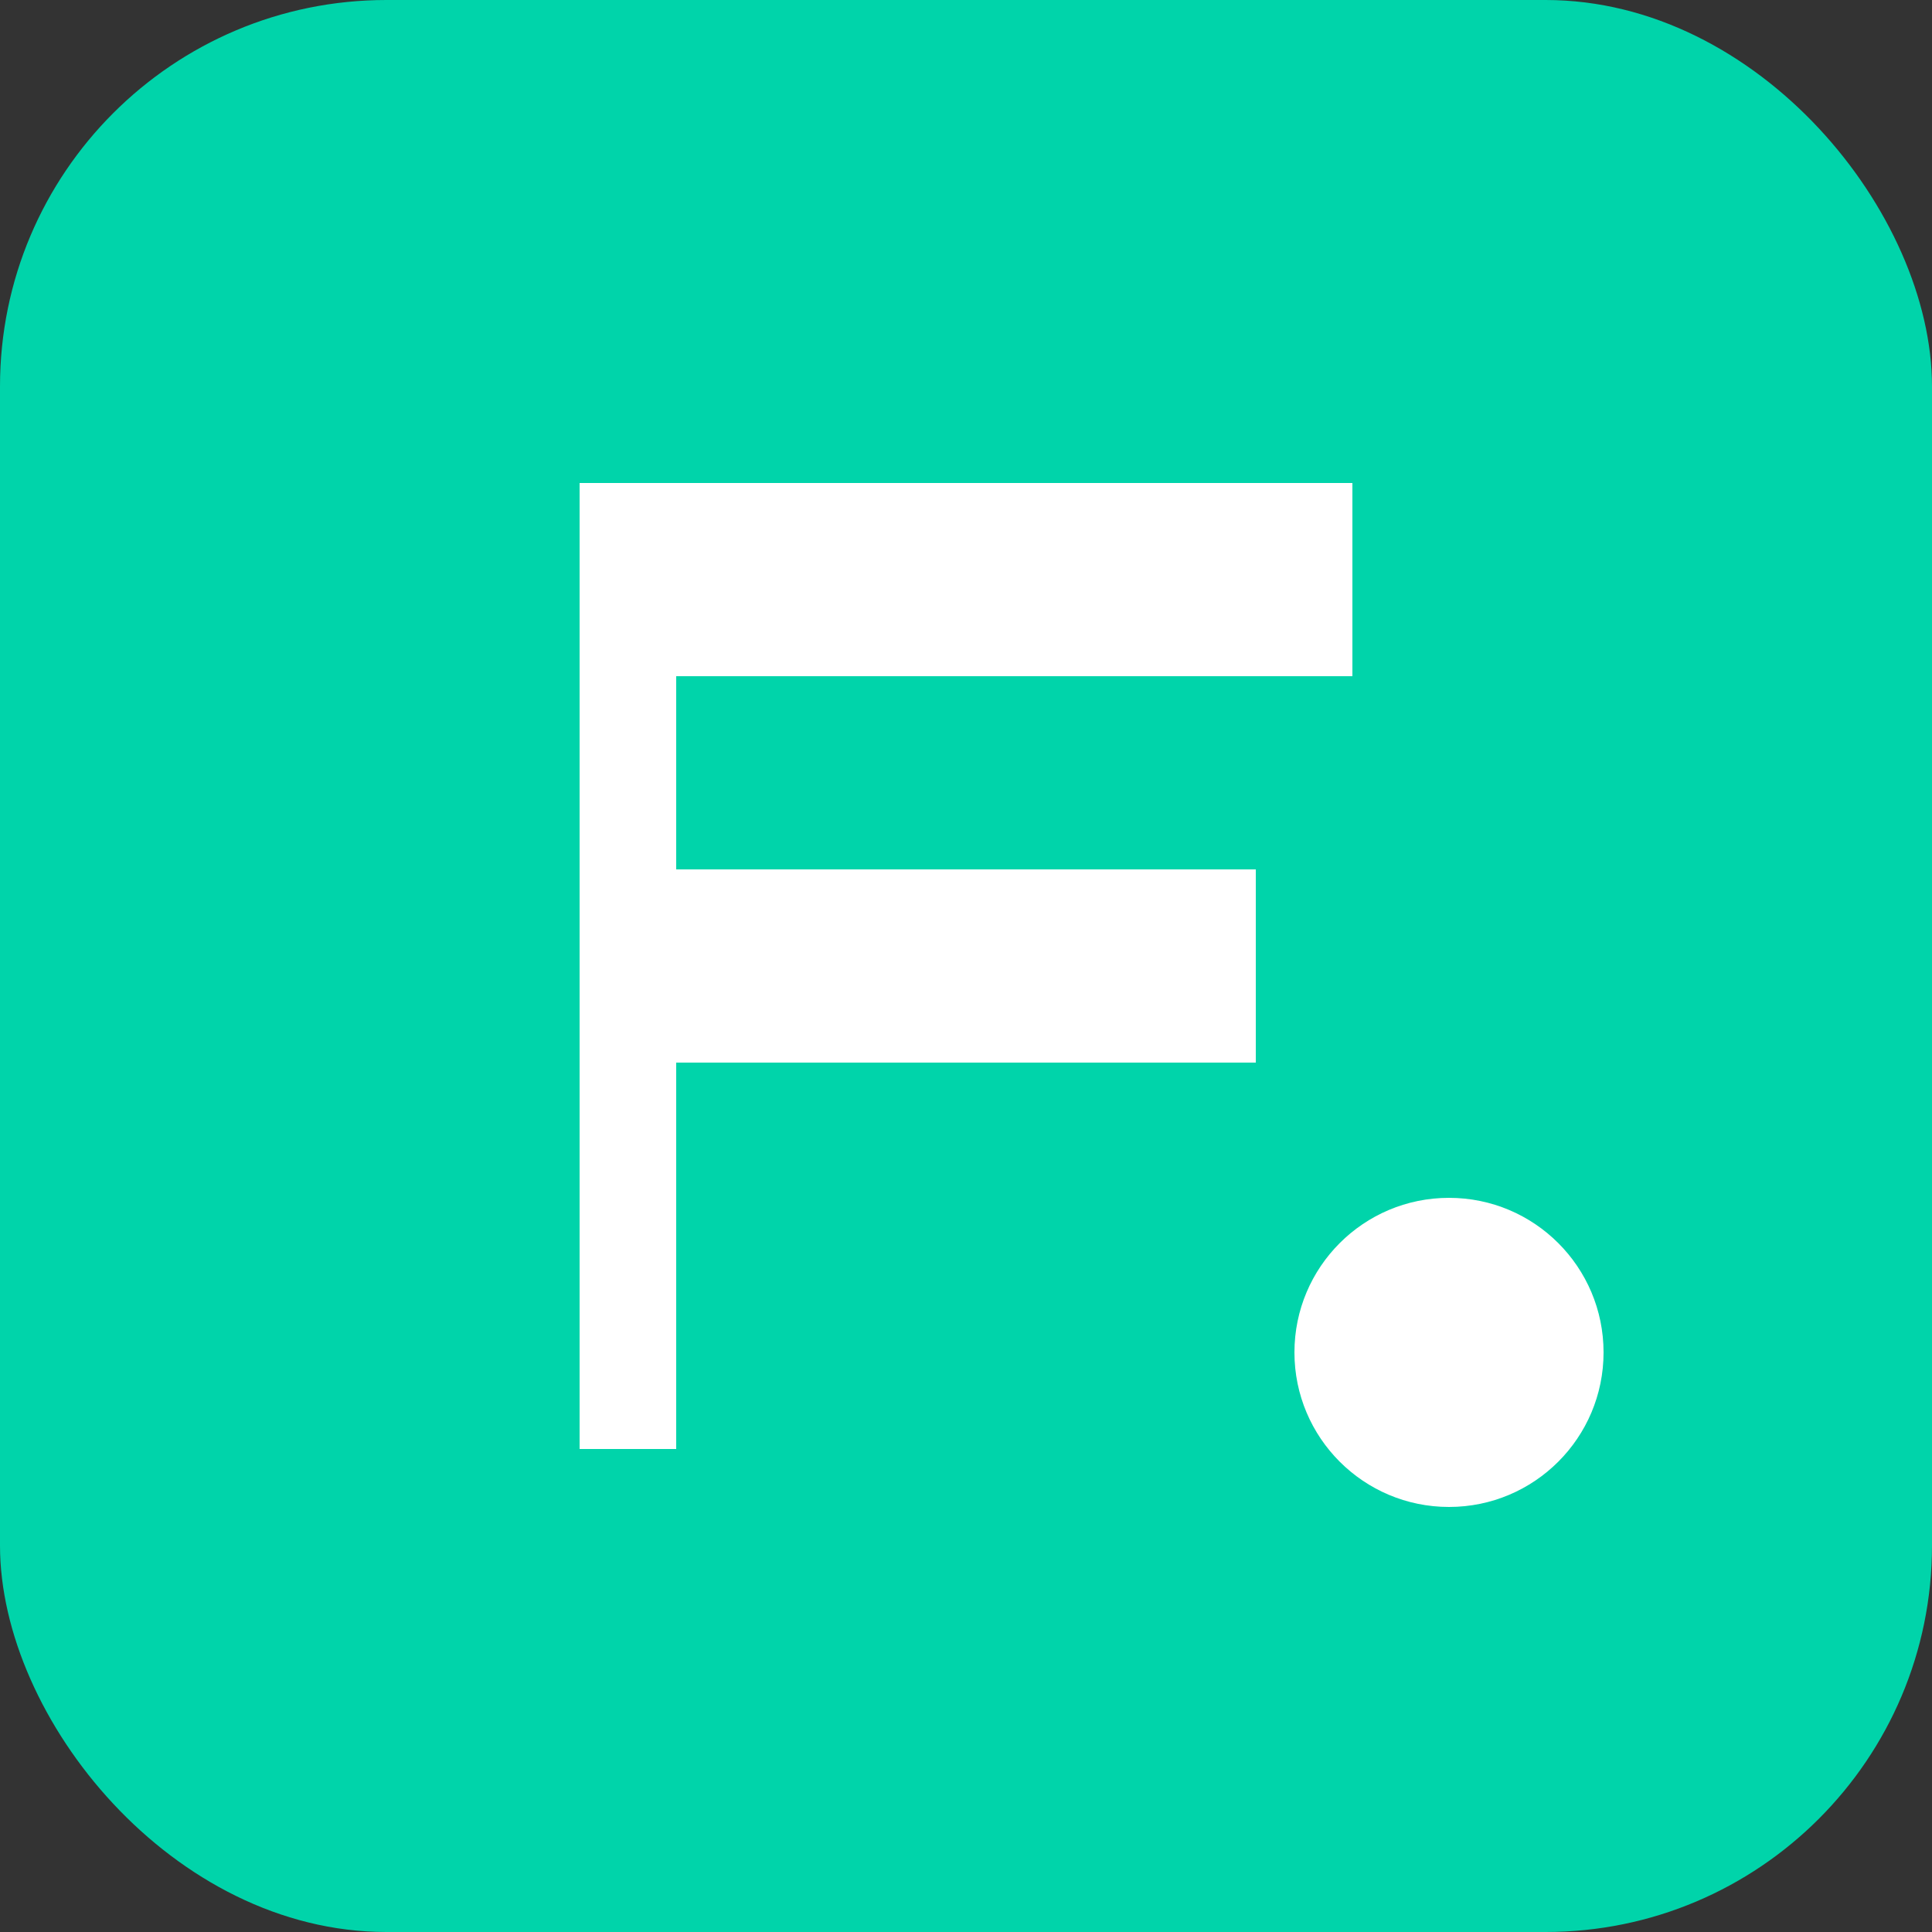
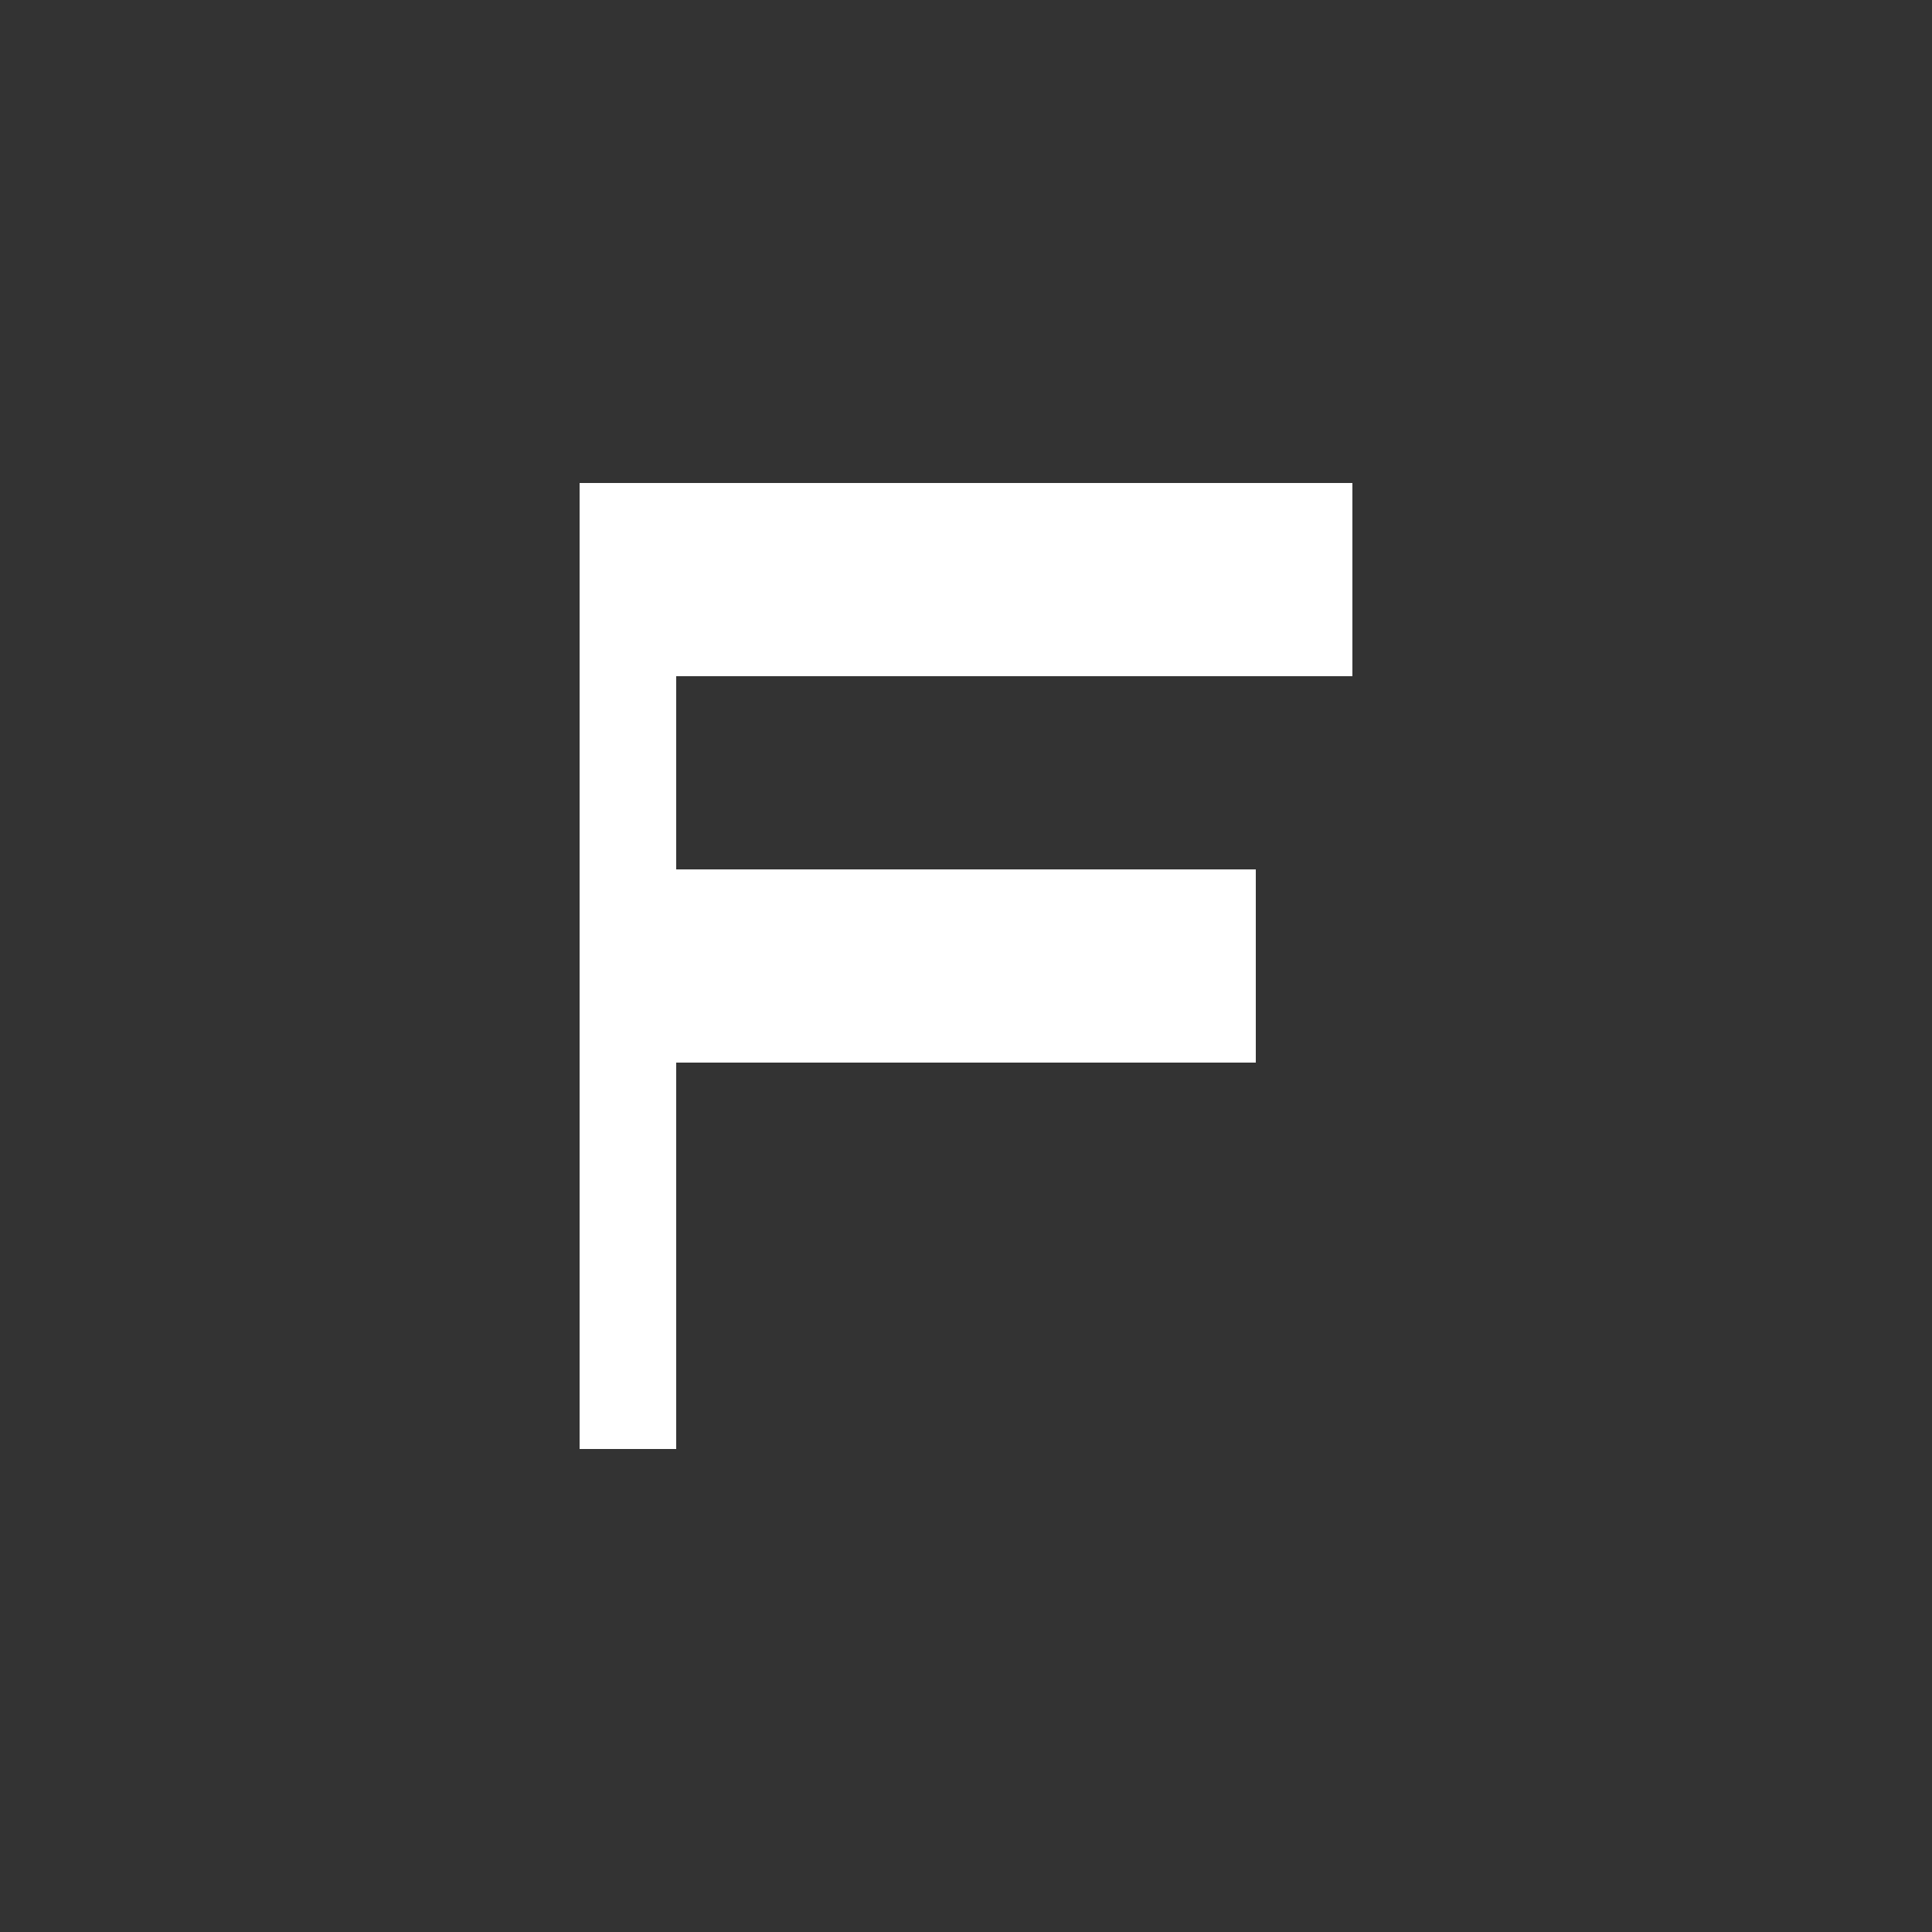
<svg xmlns="http://www.w3.org/2000/svg" viewBox="0 0 100 100">
  <rect x="0" y="0" width="100" height="100" fill="#333333" stroke="none" />
-   <rect width="100" height="100" rx="20" fill="#00D4AA" />
  <path d="M 30 25 L 70 25 L 70 35 L 35 35 L 35 45 L 65 45 L 65 55 L 35 55 L 35 75 L 30 75 Z" fill="white" />
-   <circle cx="75" cy="70" r="8" fill="white" />
</svg>